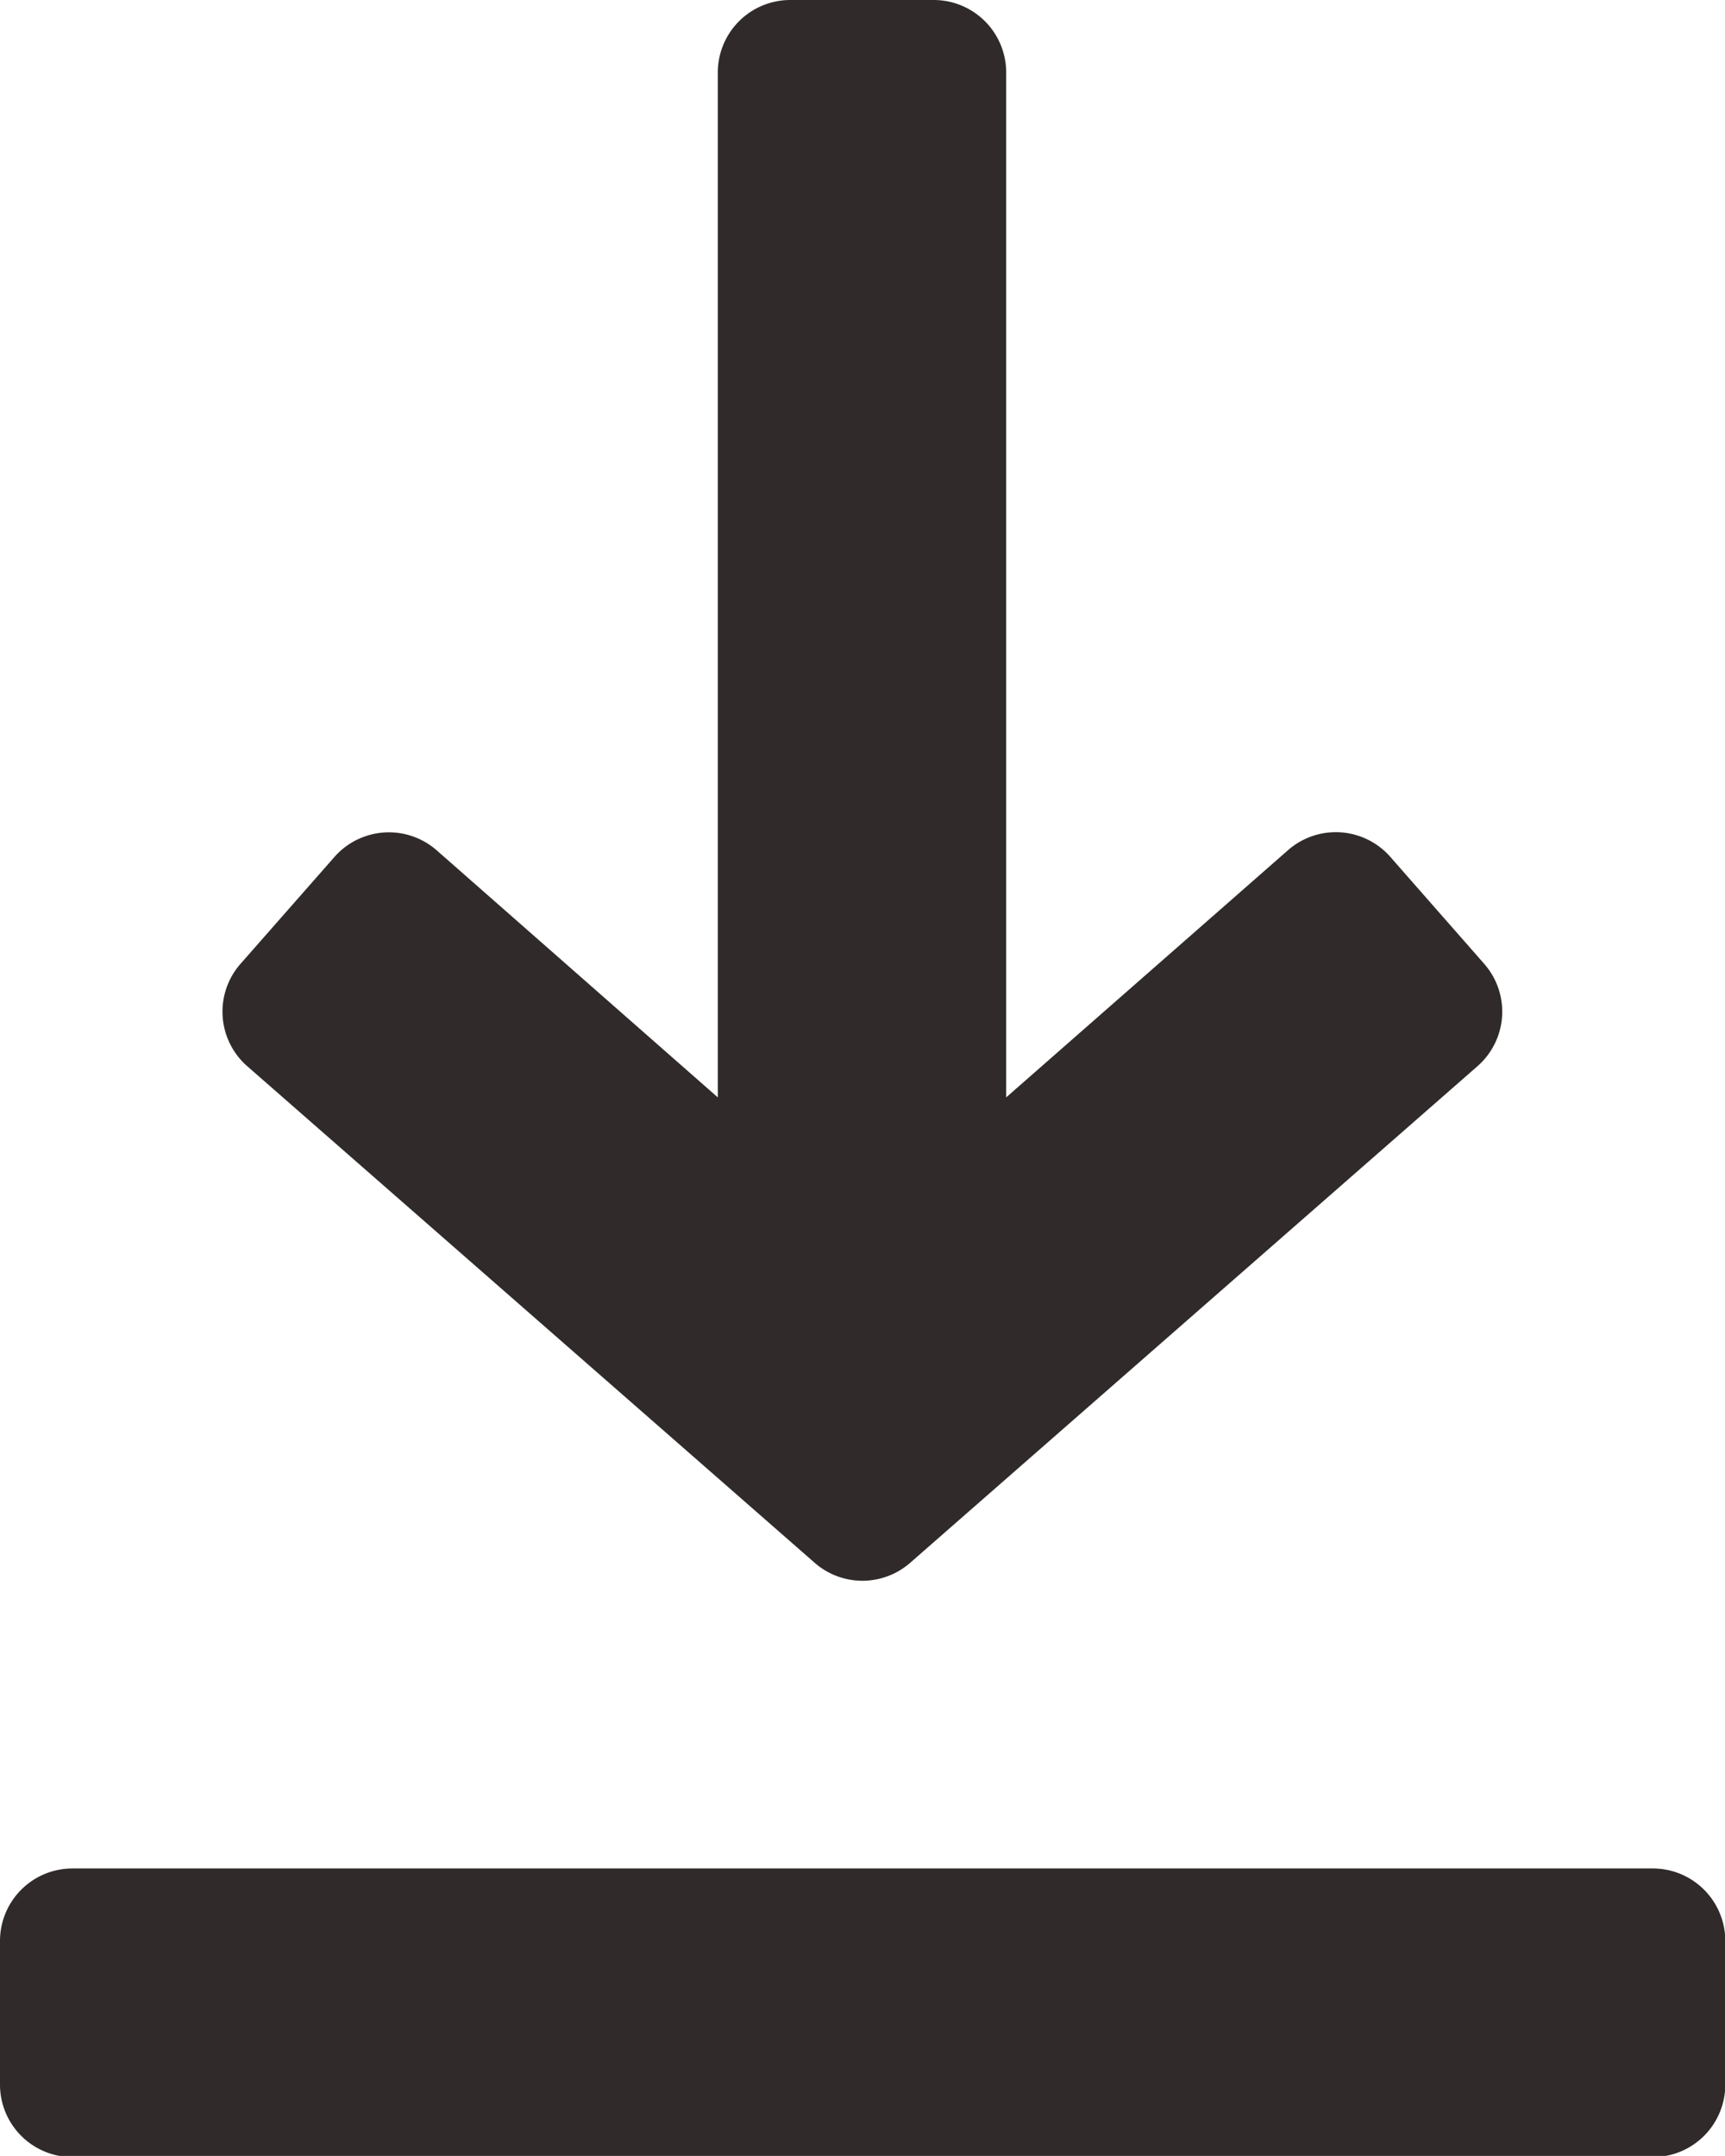
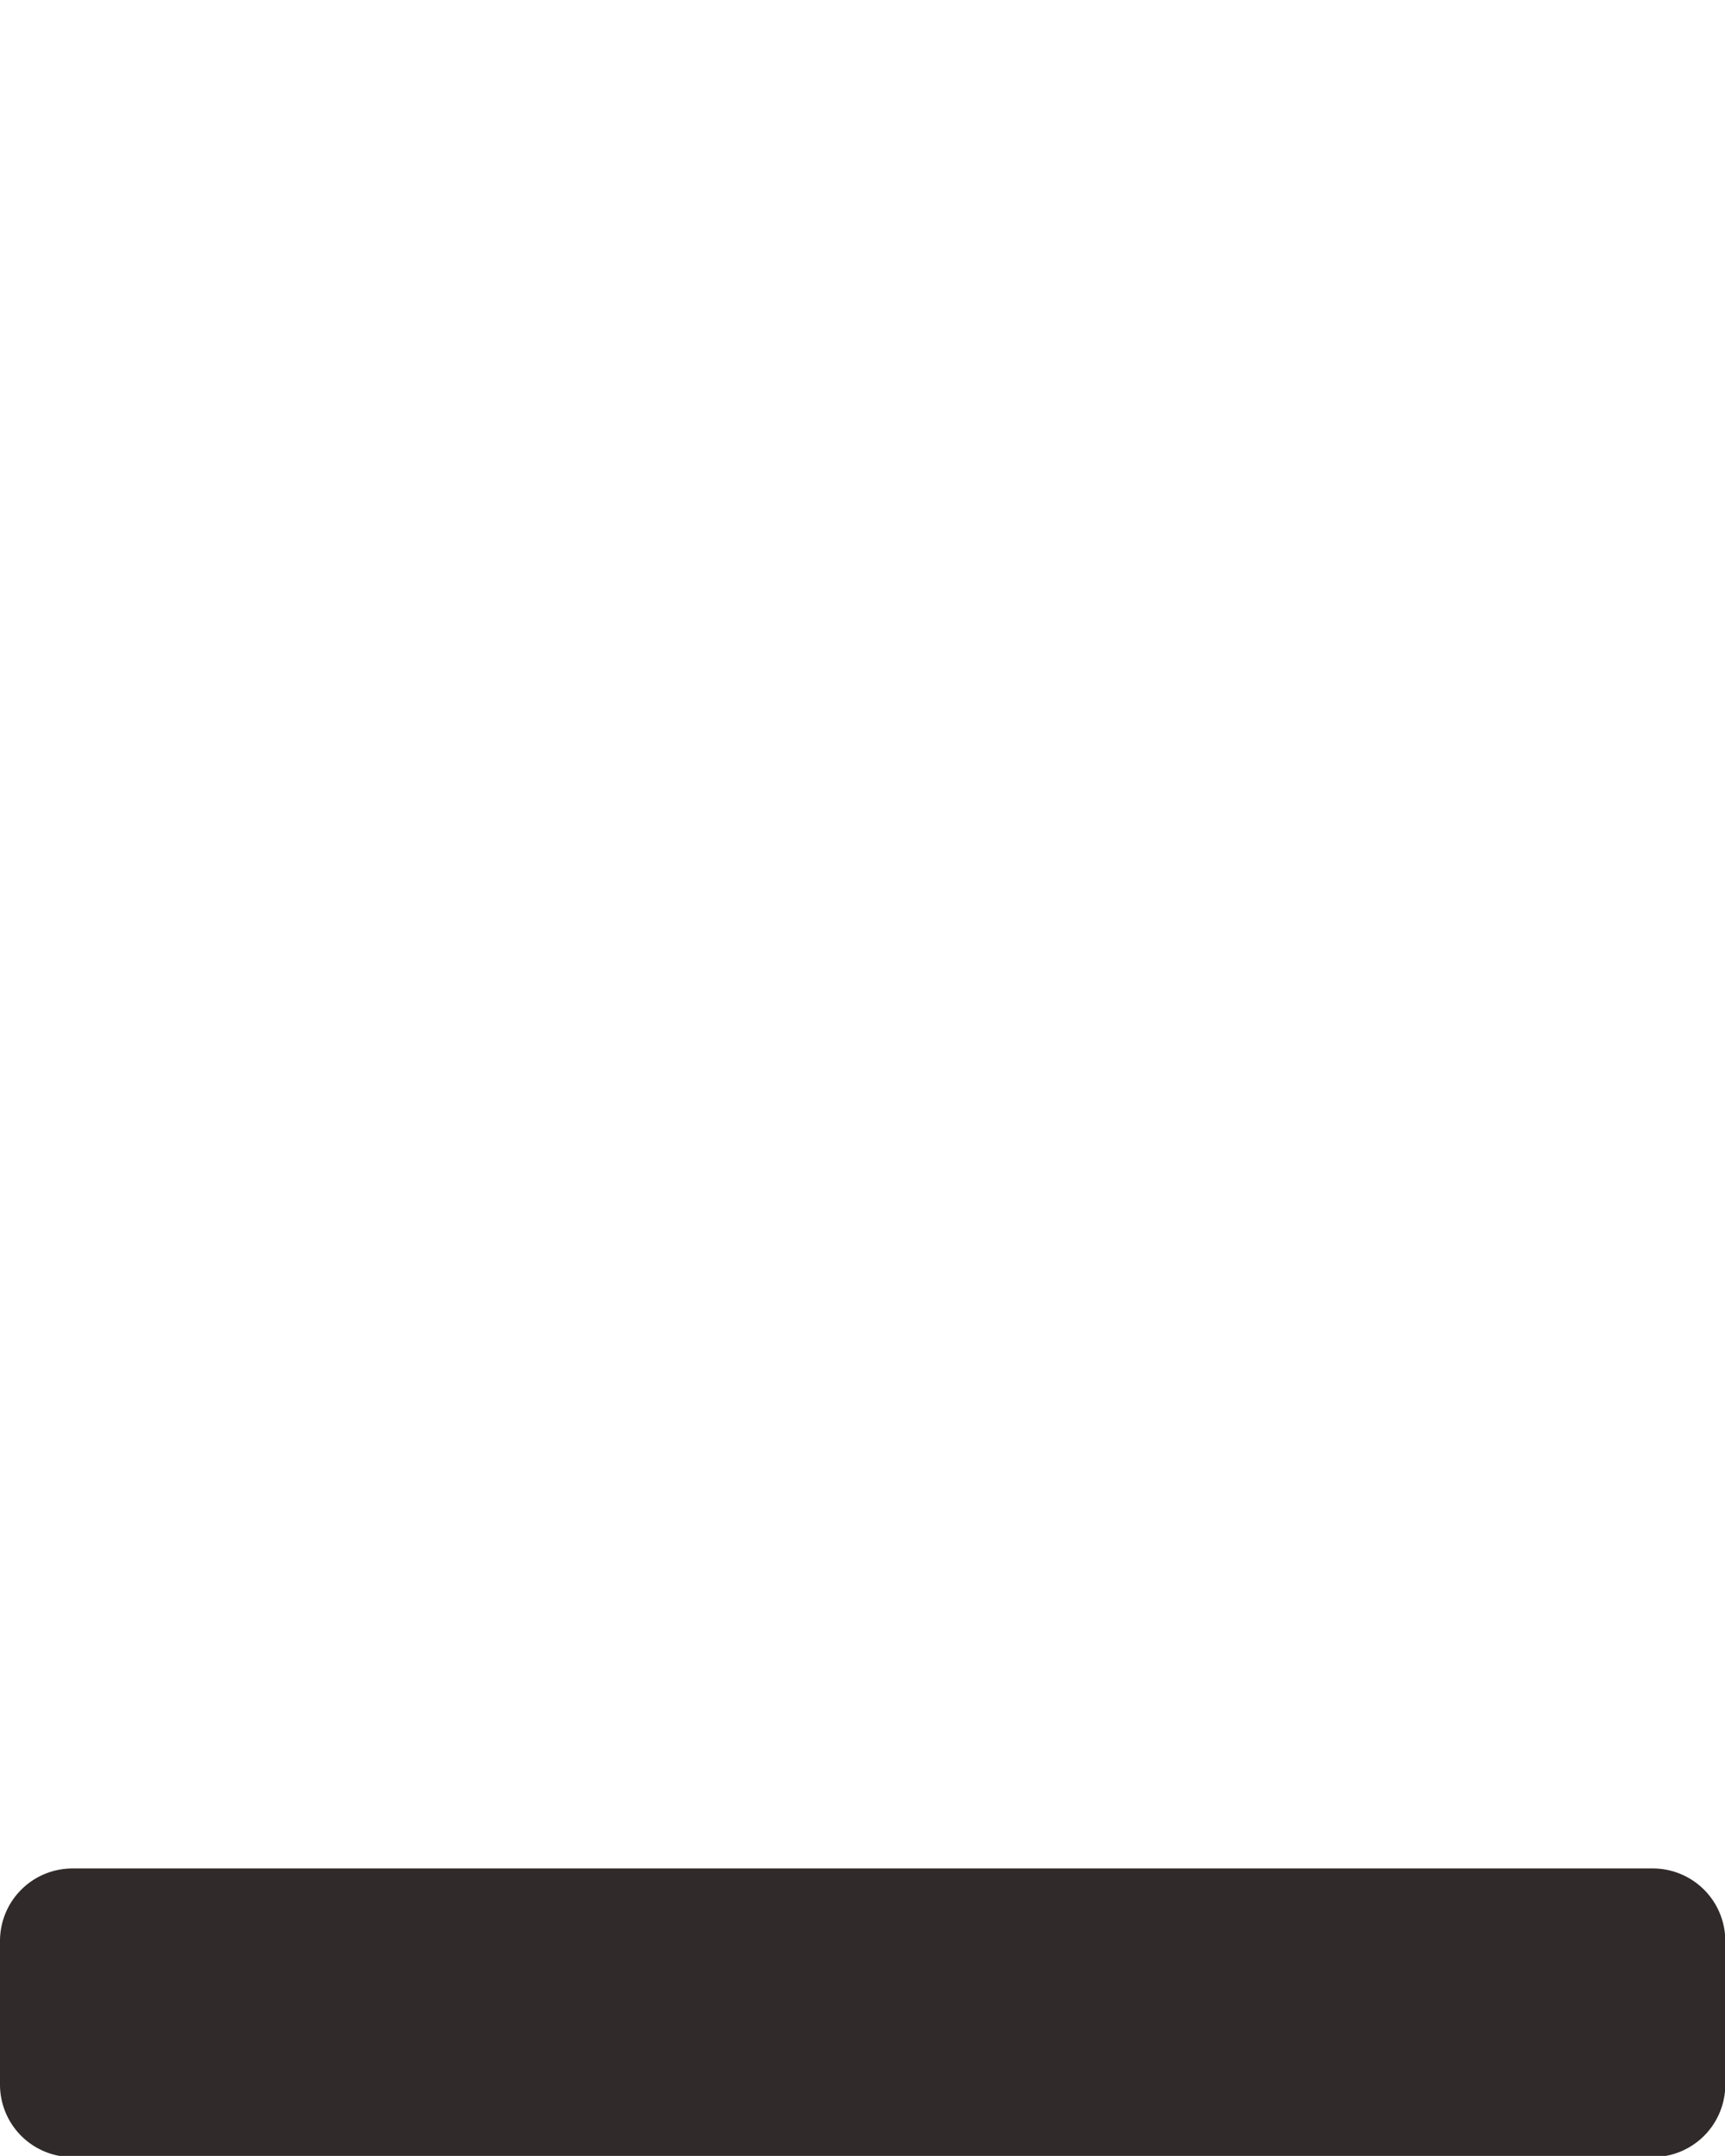
<svg xmlns="http://www.w3.org/2000/svg" width="11.898" height="14.872" viewBox="0 0 11.898 14.872">
  <g transform="translate(-48)">
    <g transform="translate(49.533)">
      <g transform="translate(0)">
-         <path d="M106.189,6.652l-.653-.744a.5.5,0,0,0-.7-.046L102.889,7.57V.5a.5.5,0,0,0-.5-.5H101.4a.5.5,0,0,0-.5.5V7.57L98.958,5.863a.5.5,0,0,0-.7.046l-.653.743a.5.5,0,0,0,.046.7l3.92,3.431a.5.5,0,0,0,.653,0l3.919-3.431A.5.5,0,0,0,106.189,6.652Z" transform="translate(-97.482)" fill="#302a2a" />
-       </g>
+         </g>
    </g>
    <g transform="translate(48 12.889)">
      <g transform="translate(0)">
        <path d="M59.4,416H48.5a.5.5,0,0,0-.5.5v.991a.5.5,0,0,0,.5.5H59.4a.5.5,0,0,0,.5-.5V416.5A.5.5,0,0,0,59.4,416Z" transform="translate(-48 -416)" fill="#302a2a" />
      </g>
    </g>
  </g>
</svg>